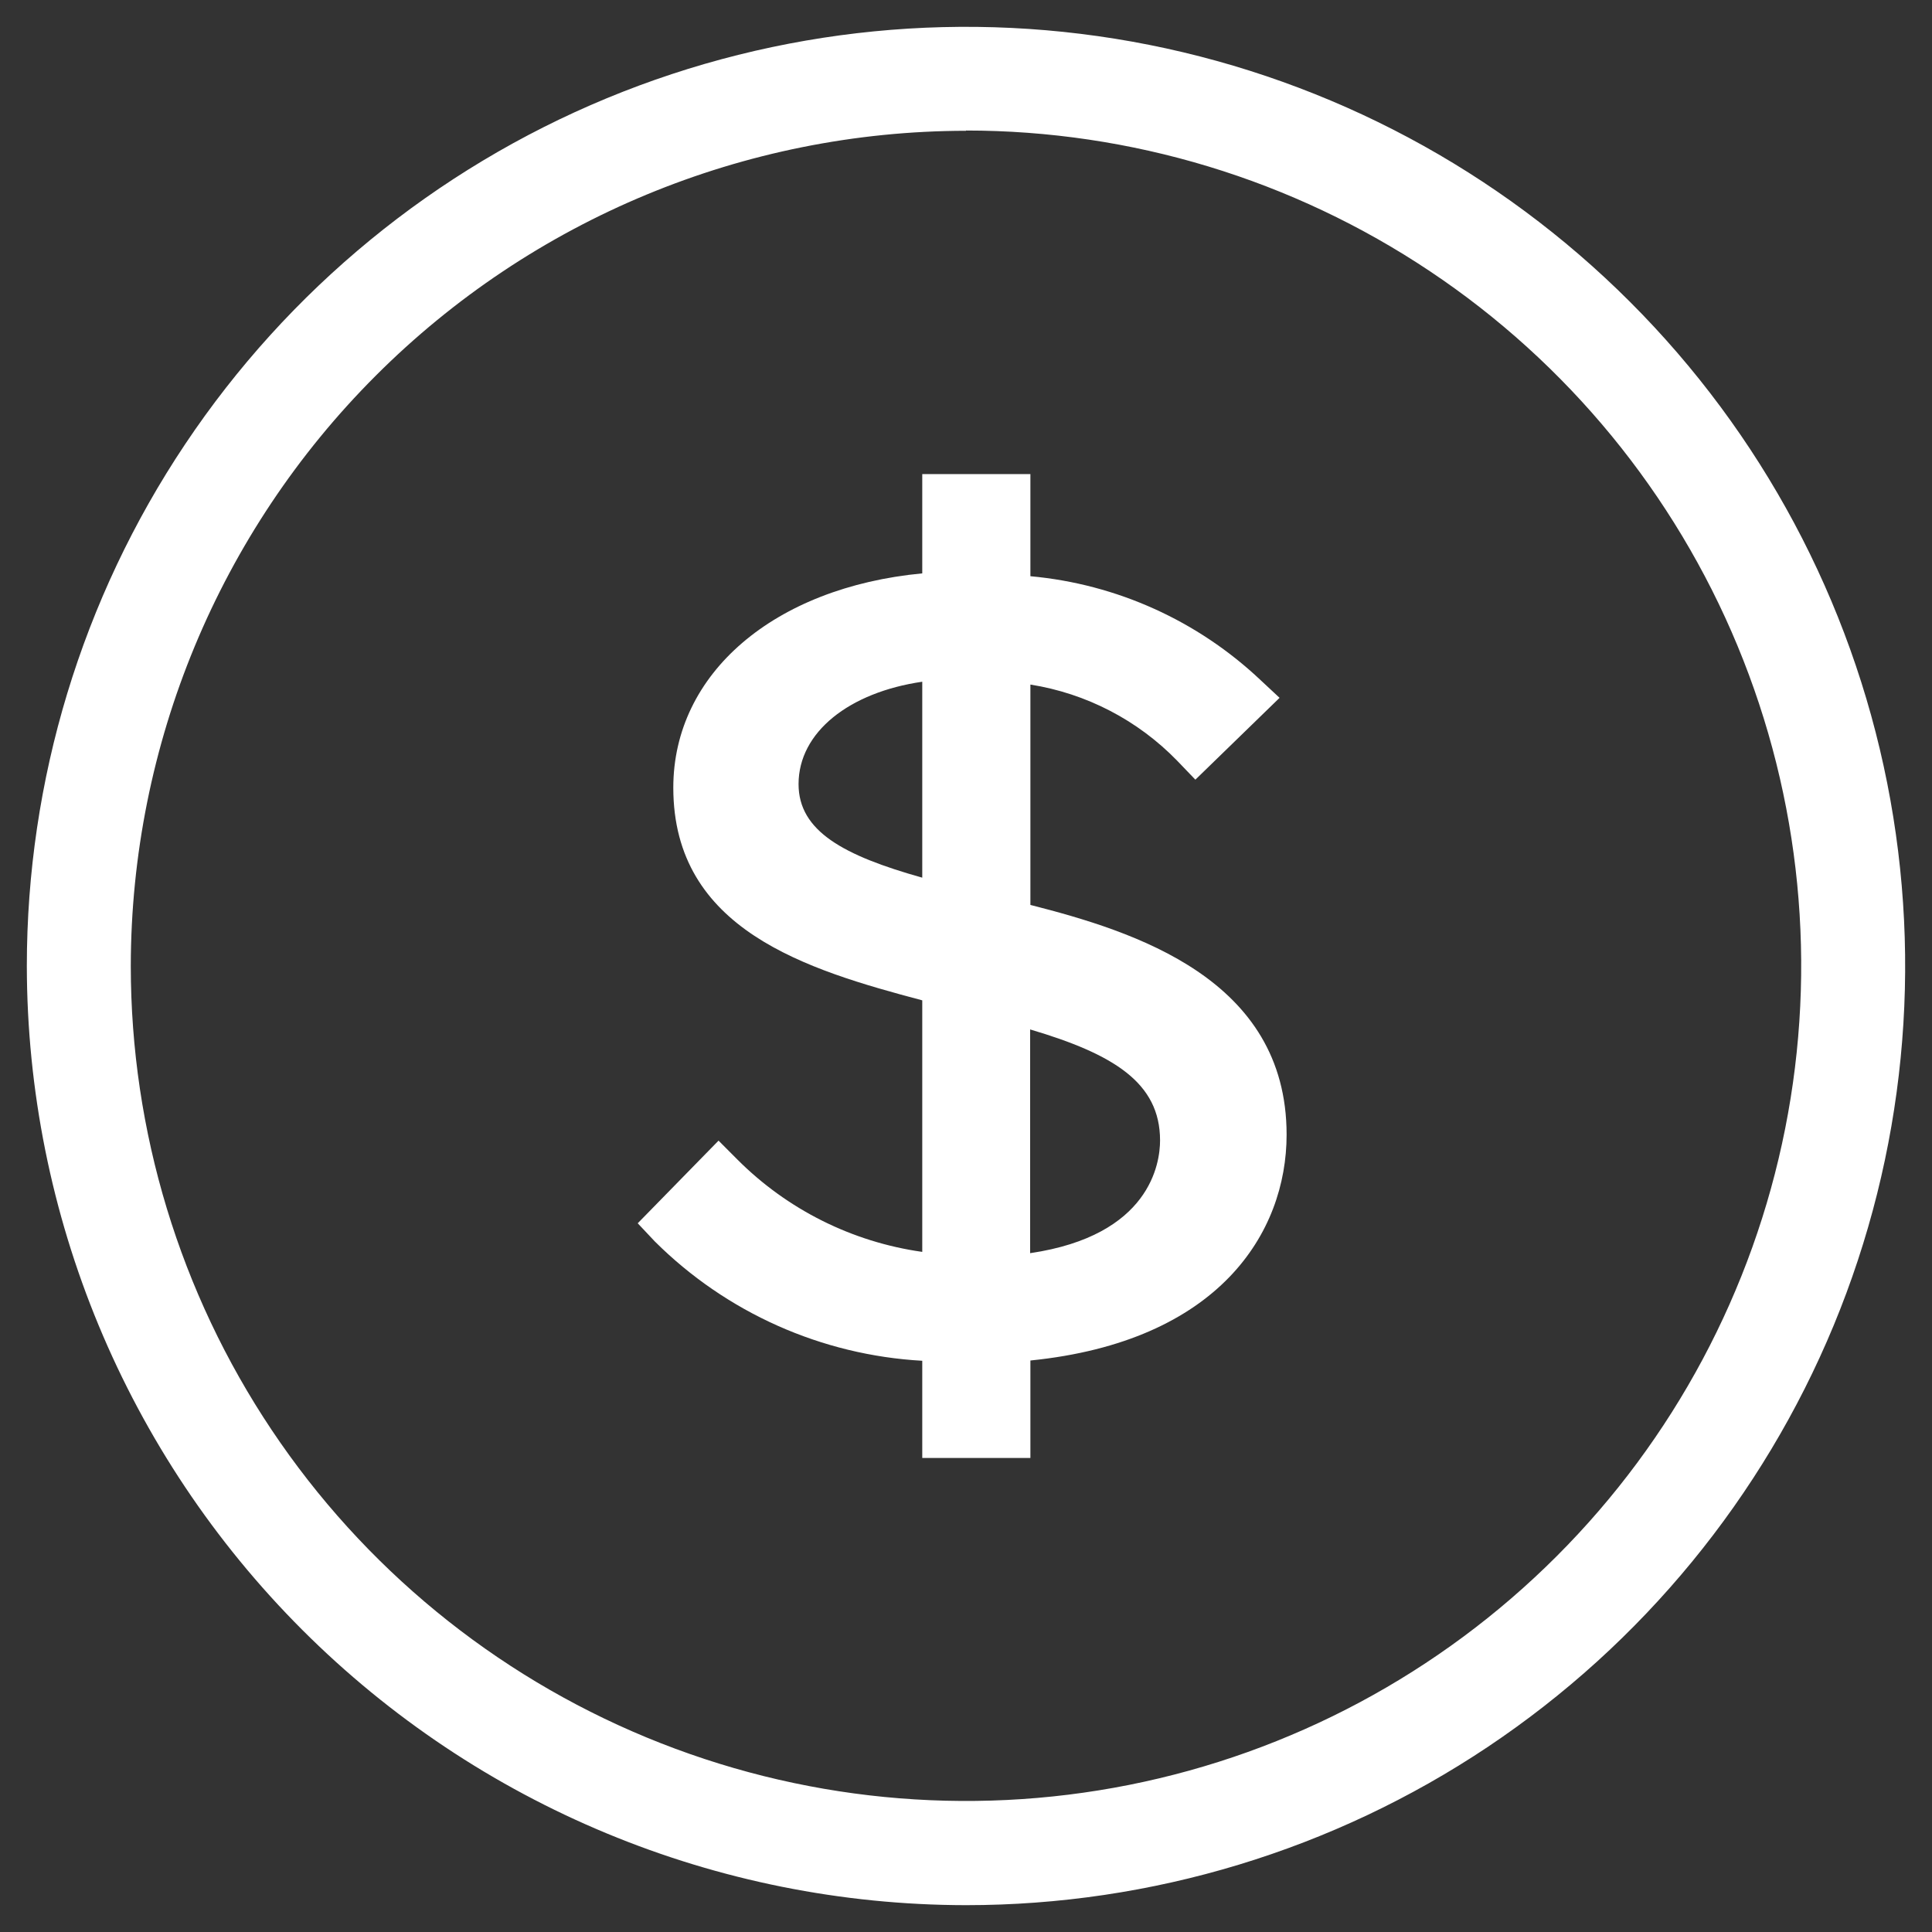
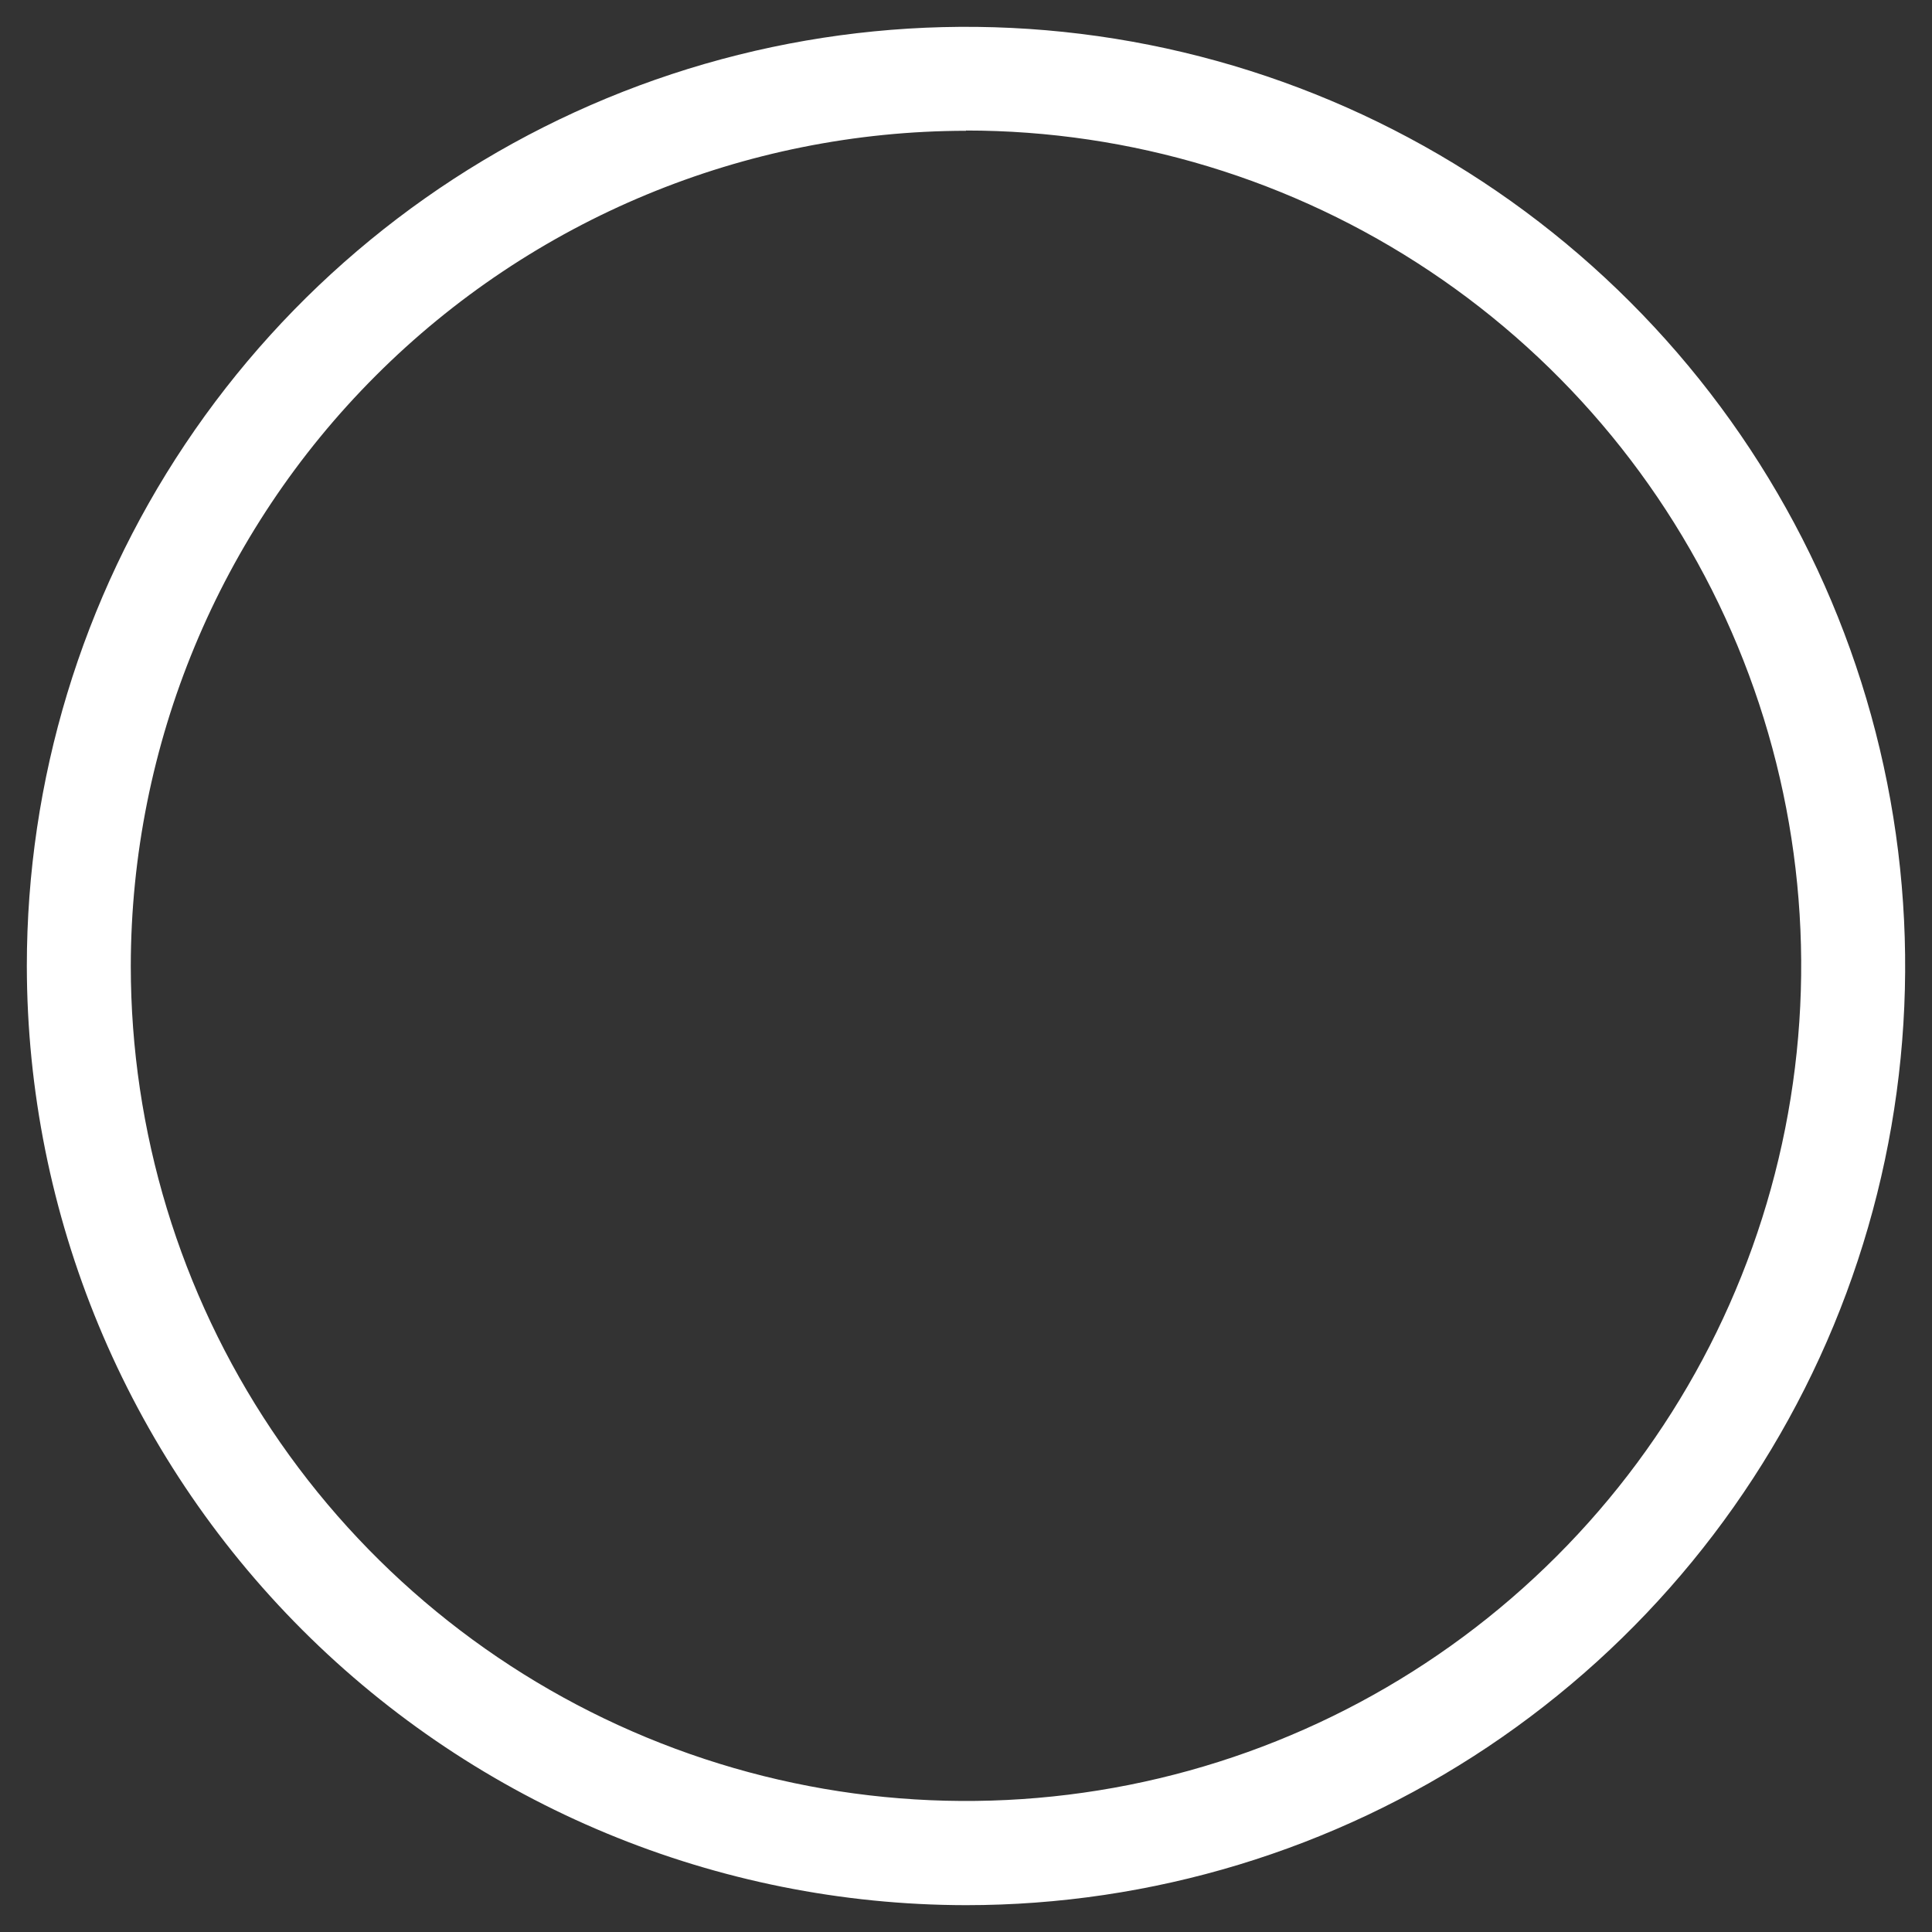
<svg xmlns="http://www.w3.org/2000/svg" width="48" height="48" viewBox="0 0 36 36" fill="none">
  <rect x="0" y="0" width="36" height="36" fill="#333333" stroke="none" />
  <path d="M18 35.5C21.461 35.5 24.845 34.474 27.723 32.551C30.6 30.628 32.843 27.895 34.168 24.697C35.492 21.499 35.839 17.981 35.164 14.586C34.489 11.191 32.822 8.073 30.374 5.626C27.927 3.178 24.809 1.512 21.414 0.836C18.019 0.161 14.501 0.508 11.303 1.832C8.105 3.157 5.372 5.4 3.449 8.278C1.526 11.155 0.5 14.539 0.5 18C0.505 22.64 2.351 27.088 5.631 30.369C8.912 33.65 13.36 35.495 18 35.5ZM18 2.432C21.078 2.432 24.087 3.345 26.646 5.055C29.205 6.764 31.2 9.195 32.378 12.038C33.556 14.882 33.864 18.011 33.264 21.03C32.664 24.048 31.183 26.822 29.006 28.998C26.83 31.175 24.058 32.658 21.039 33.259C18.02 33.86 14.892 33.552 12.048 32.375C9.204 31.198 6.773 29.204 5.062 26.645C3.351 24.086 2.438 21.078 2.437 18C2.442 13.874 4.083 9.918 7.001 7.001C9.918 4.083 13.874 2.442 18 2.437V2.432Z" fill="#ffff" />
-   <path d="M13.737 21.603L13.389 21.254L11.883 22.794L12.202 23.133C13.535 24.46 15.308 25.251 17.185 25.356V27.167H19.2V25.351C22.71 24.997 23.974 22.973 23.974 21.143C23.974 18.238 21.136 17.356 19.2 16.862V12.756C20.241 12.921 21.201 13.419 21.935 14.175L22.274 14.528L23.843 13.003L23.49 12.674C22.317 11.565 20.806 10.883 19.2 10.737V8.834H17.185V10.684C14.43 10.945 12.546 12.543 12.546 14.678C12.546 17.327 15.03 18.068 17.185 18.64V23.327C15.879 23.143 14.668 22.537 13.737 21.603ZM19.195 19.182C20.749 19.642 21.616 20.174 21.616 21.25C21.616 21.676 21.432 23.022 19.195 23.351V19.182ZM14.88 14.611C14.88 13.642 15.824 12.901 17.185 12.703V16.354C15.718 15.942 14.88 15.487 14.88 14.611Z" fill="#ffff" />
  <div id="divScriptsUsed" style="display: none" />
  <script id="globalVarsDetection" src="chrome-extension://cmkdbmfndkfgebldhnkbfhlneefdaaip/js/wrs_env.js" />
</svg>